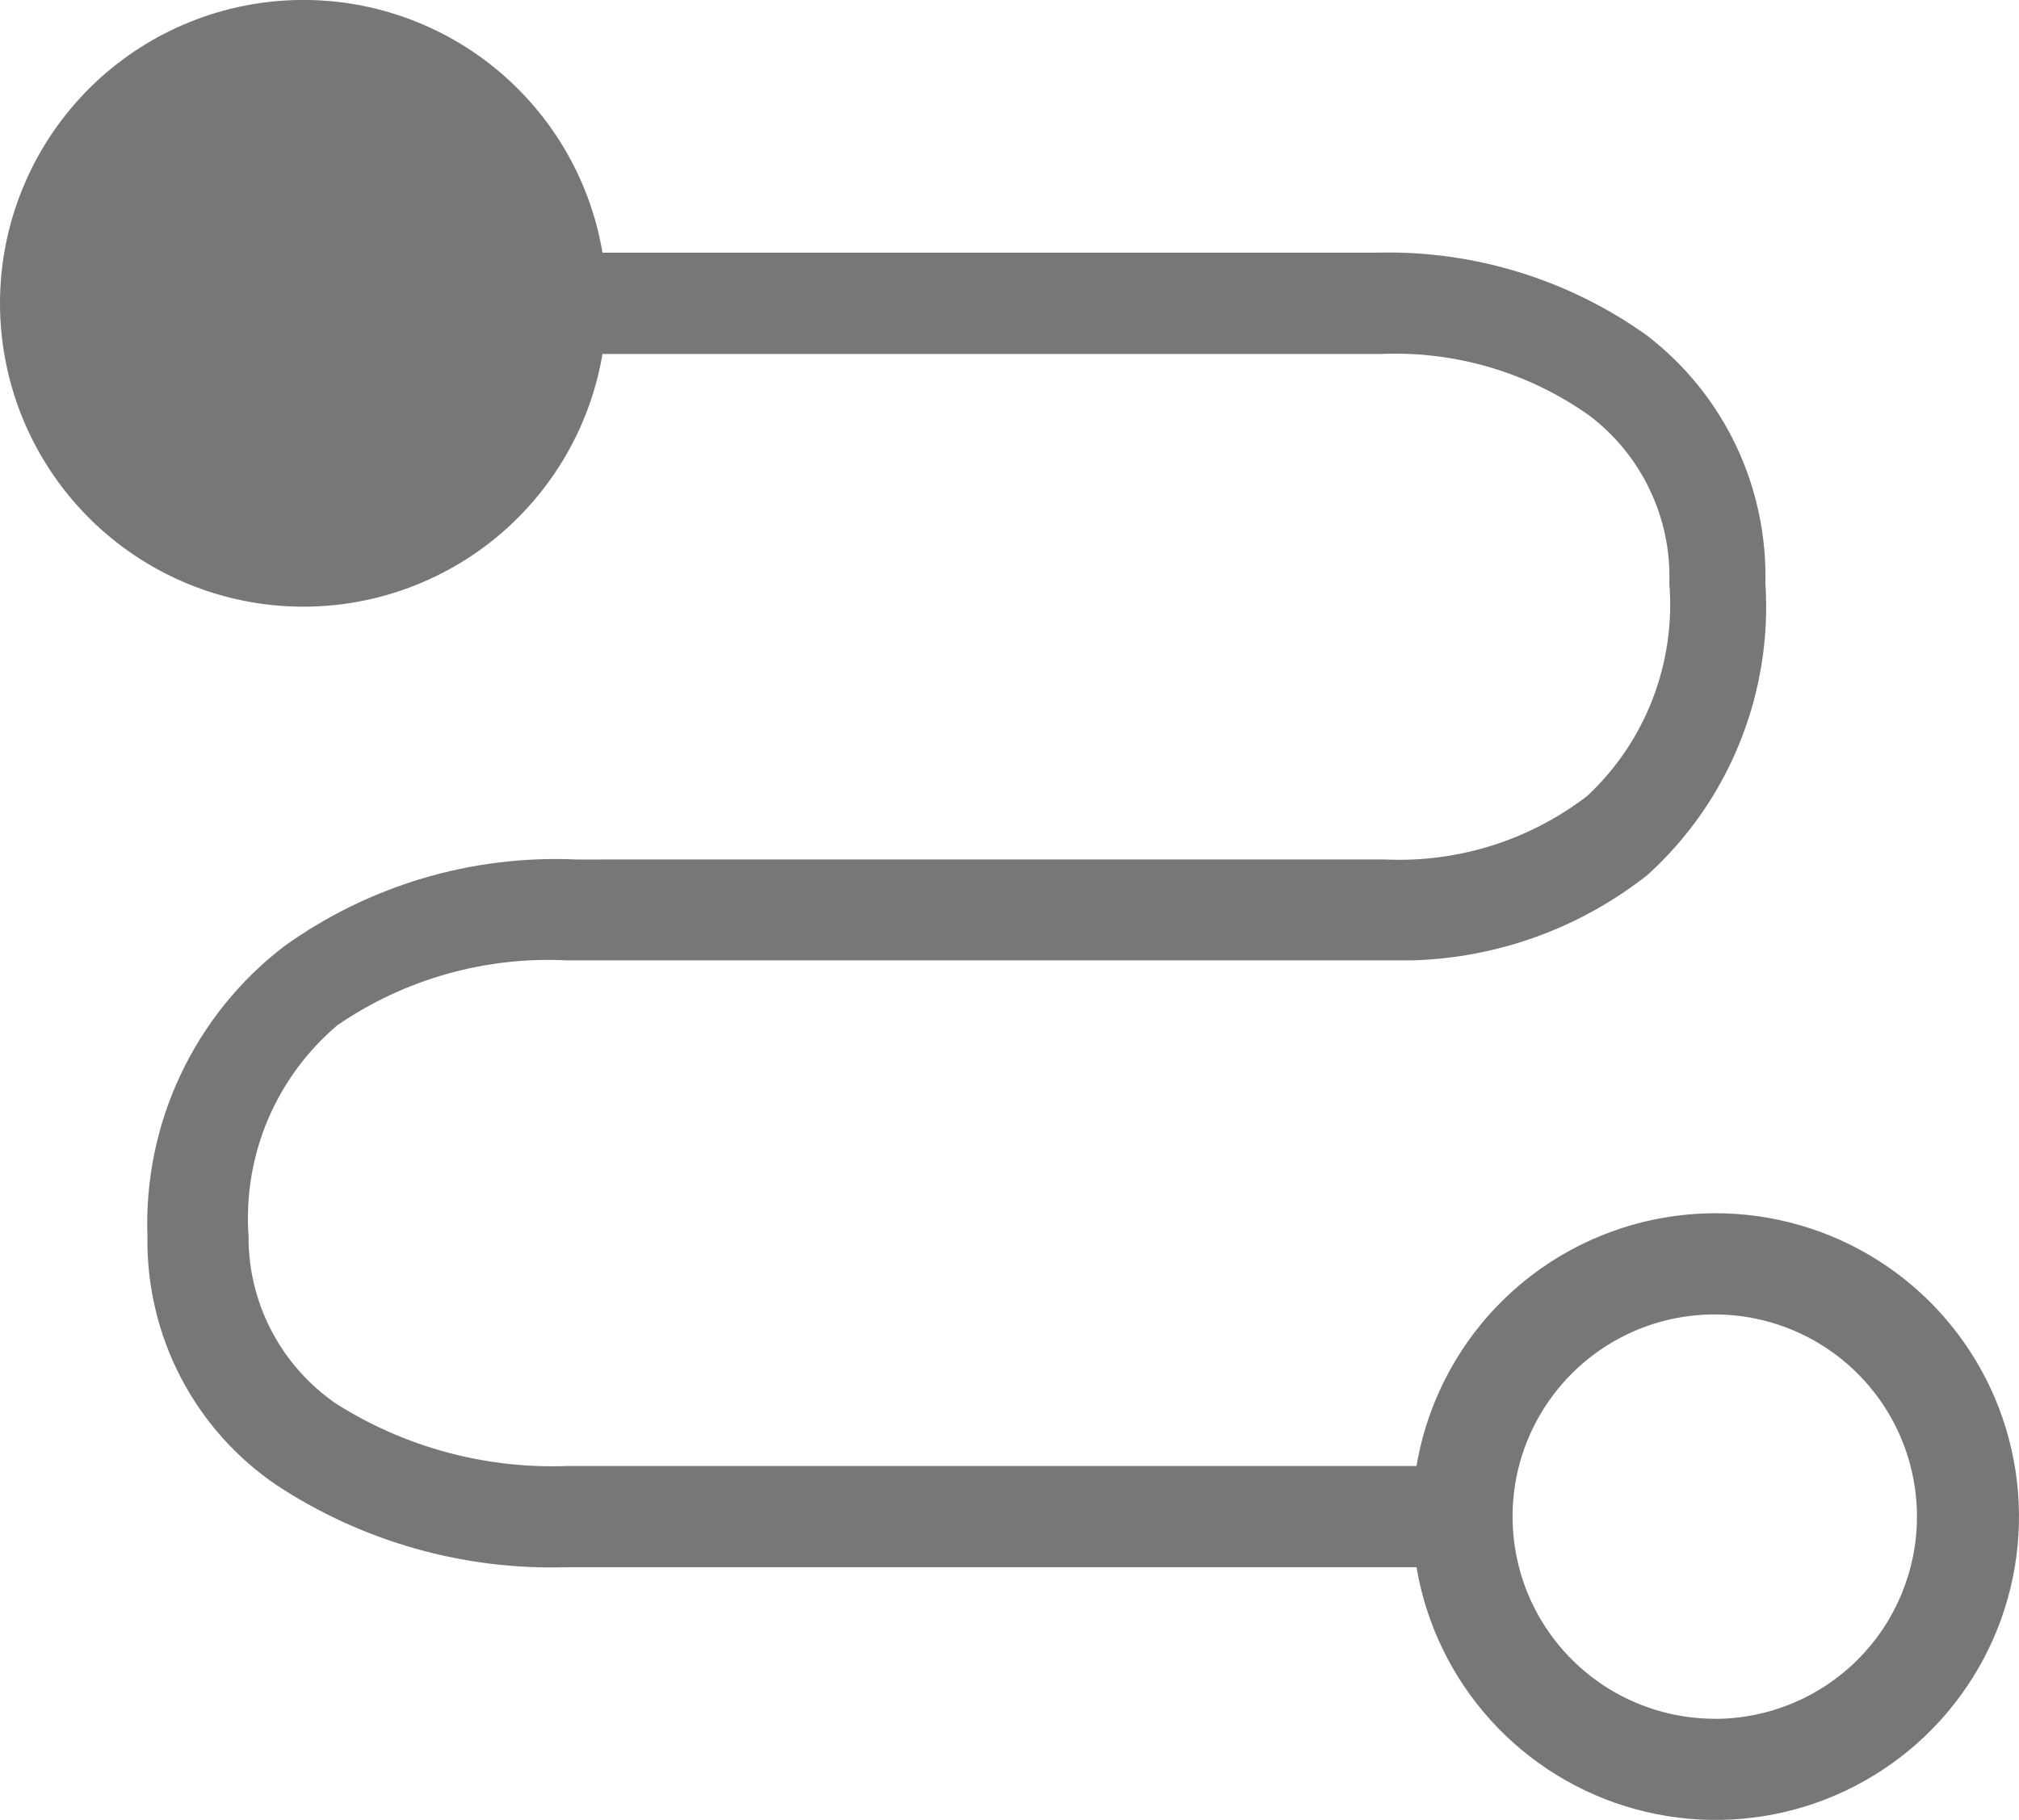
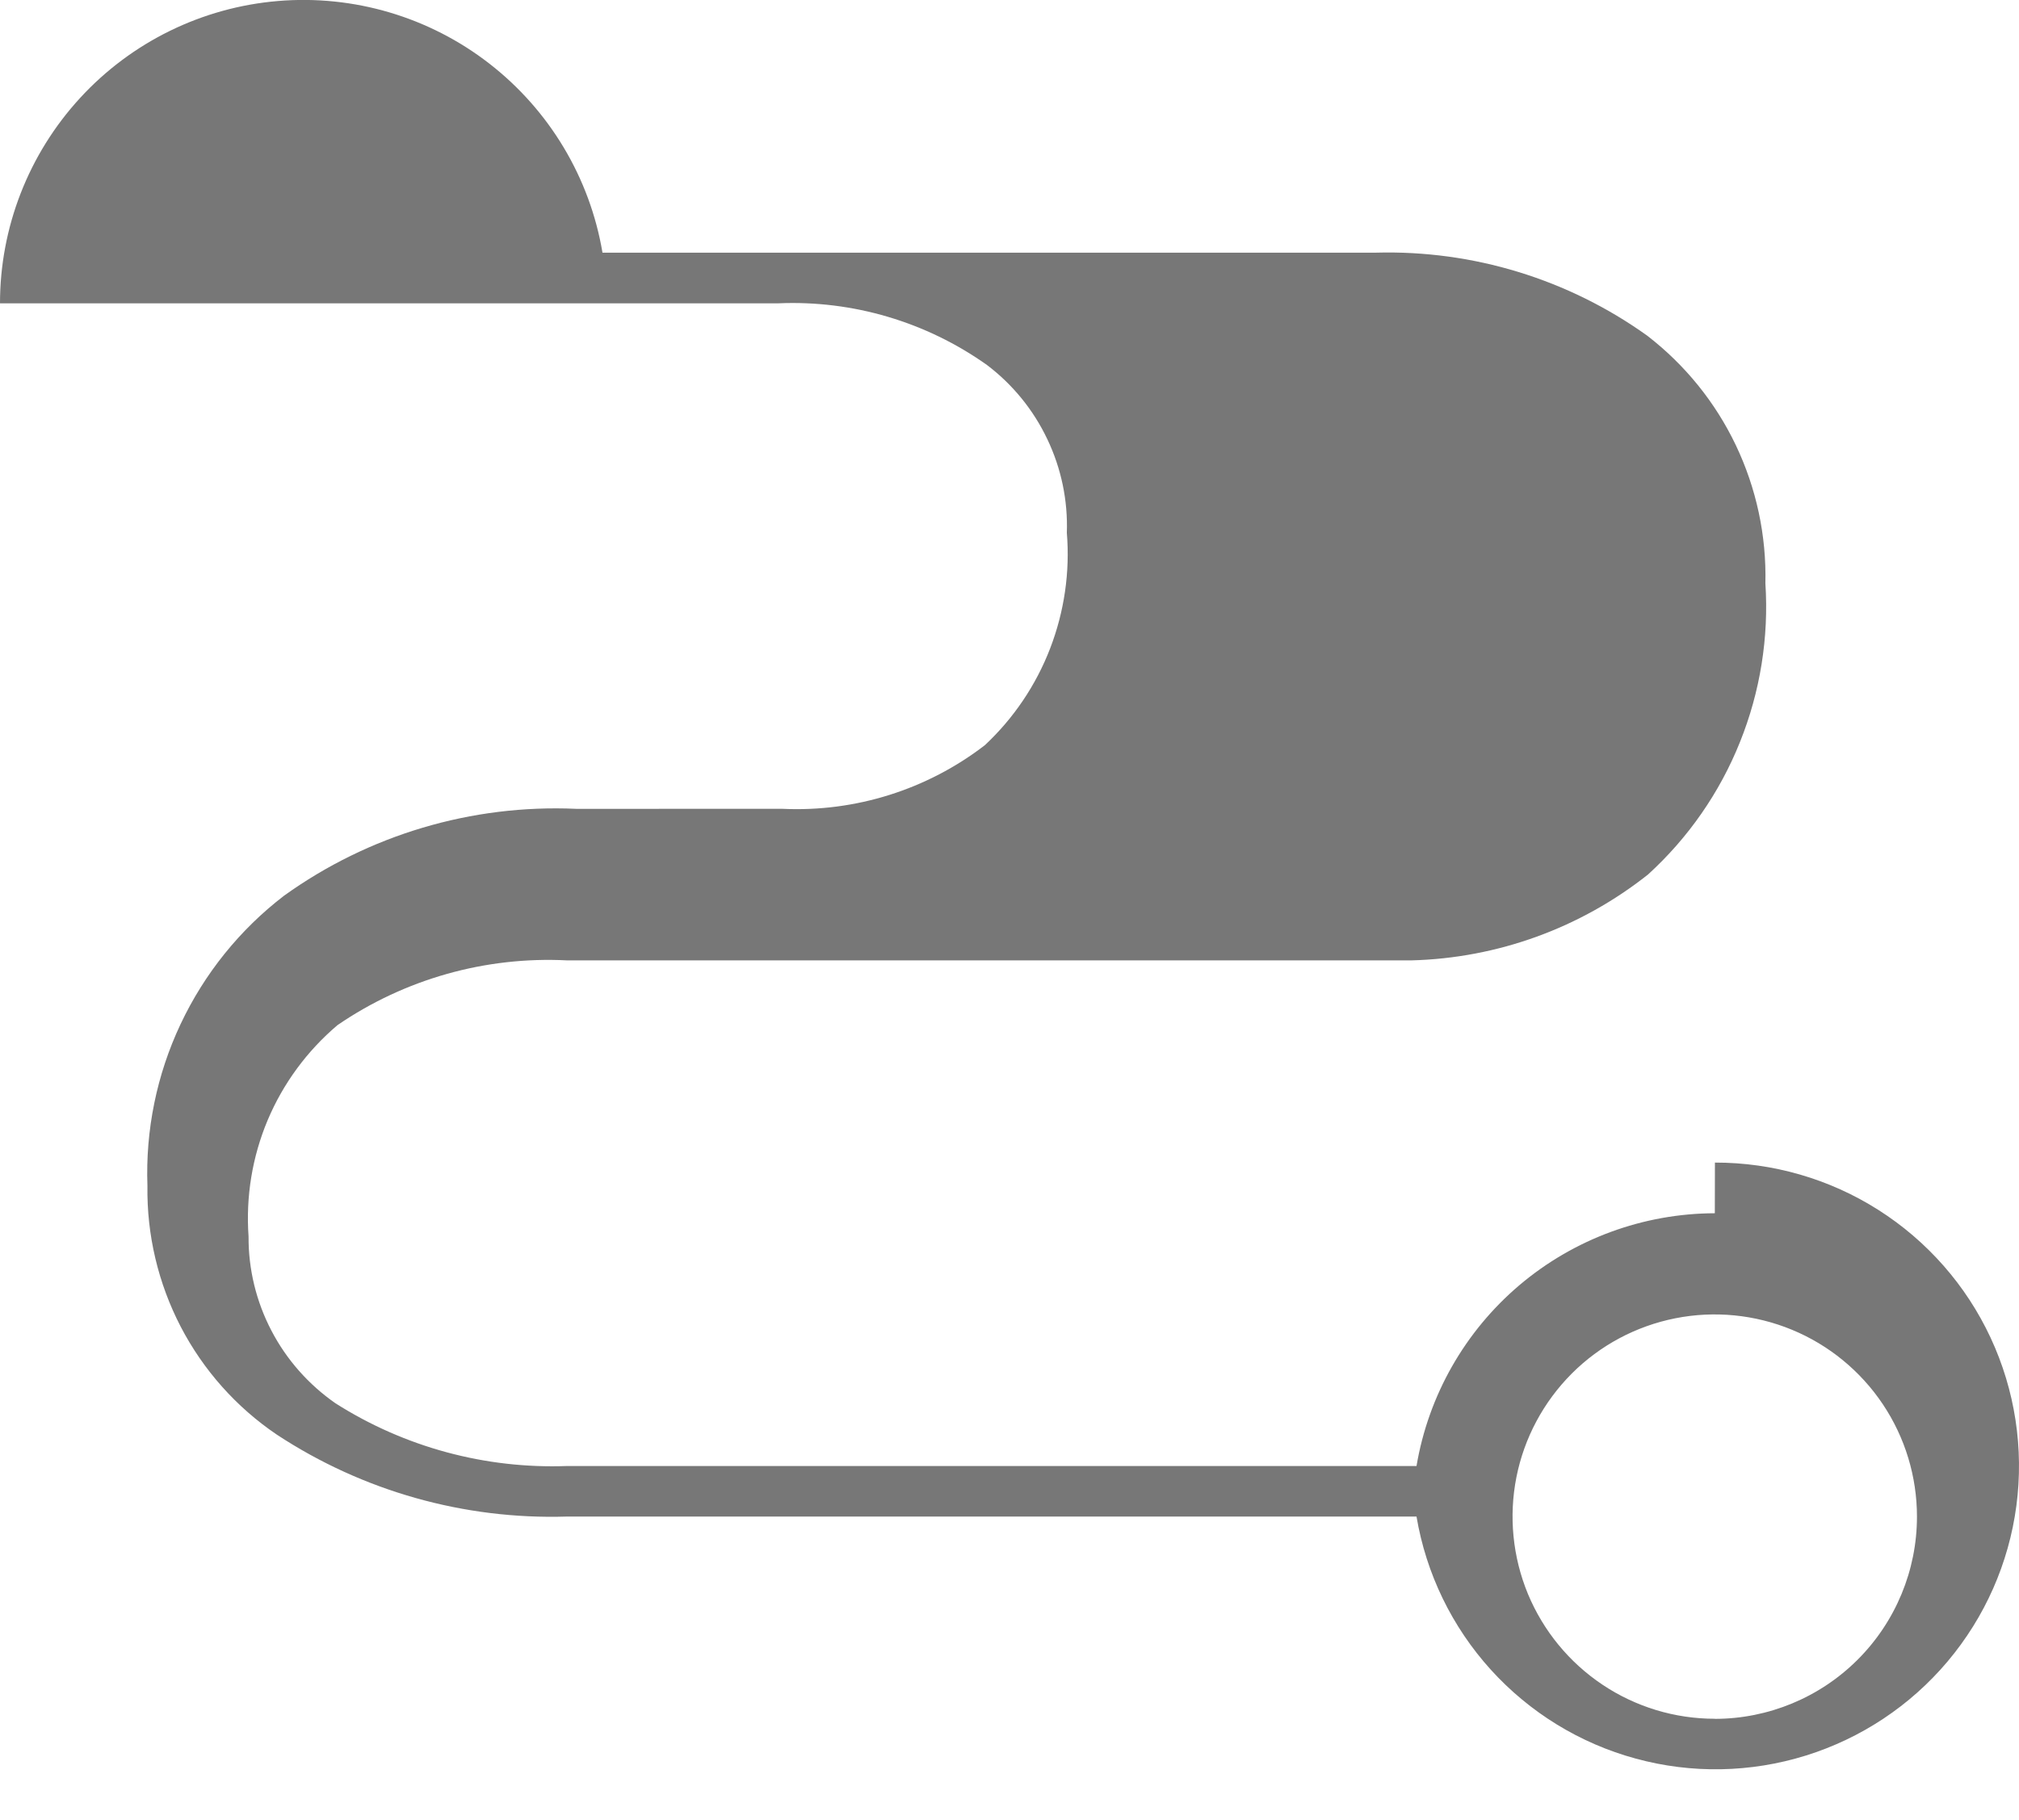
<svg xmlns="http://www.w3.org/2000/svg" xmlns:ns1="http://sodipodi.sourceforge.net/DTD/sodipodi-0.dtd" xmlns:ns2="http://www.inkscape.org/namespaces/inkscape" aria-hidden="true" viewBox="0 0 19.966 18" class="css-1oqmxjn" version="1.1" id="svg4" ns1:docname="steps.svg" width="19.966" height="18" ns2:version="1.1.2 (0a00cf5339, 2022-02-04)">
  <defs id="defs8" />
  <ns1:namedview id="namedview6" pagecolor="#ffffff" bordercolor="#666666" borderopacity="1.0" ns2:pageshadow="2" ns2:pageopacity="0.0" ns2:pagecheckerboard="0" showgrid="false" fit-margin-top="0" fit-margin-left="0" fit-margin-right="0" fit-margin-bottom="0" ns2:zoom="8.6354167" ns2:cx="-1.3896261" ns2:cy="6.1375151" ns2:window-width="1280" ns2:window-height="667" ns2:window-x="2419" ns2:window-y="250" ns2:window-maximized="0" ns2:current-layer="svg4" />
-   <path d="m 16.958,12 c -0.708,0.002 -1.392,0.254 -1.932,0.711 -0.54,0.458 -0.9,1.091 -1.018,1.789 H 5.608 c -0.808,0.03 -1.607,-0.186 -2.29,-0.62 -0.266,-0.185 -0.484,-0.431 -0.634,-0.719 -0.15,-0.287 -0.228,-0.607 -0.226,-0.931 -0.028,-0.393 0.036,-0.787 0.189,-1.151 0.153,-0.363 0.39,-0.685 0.691,-0.94 0.666,-0.456 1.464,-0.681 2.27,-0.64 h 8.35 c 0.852,-0.022 1.673,-0.321 2.34,-0.85 0.397,-0.362 0.708,-0.809 0.908,-1.308 0.201,-0.499 0.287,-1.036 0.252,-1.572 0.011,-0.472 -0.089,-0.939 -0.292,-1.365 -0.203,-0.426 -0.504,-0.797 -0.878,-1.085 -0.78,-0.558 -1.721,-0.846 -2.68,-0.82 H 5.958 c -0.125,-0.742 -0.525,-1.409 -1.119,-1.87 -0.594,-0.461 -1.34,-0.682 -2.09,-0.619 -0.75,0.063 -1.448,0.405 -1.957,0.959 C 0.283,1.523 0,2.248 0,3 c 0,0.752 0.283,1.477 0.792,2.031 0.509,0.554 1.208,0.896 1.957,0.959 0.75,0.063 1.495,-0.158 2.09,-0.619 0.594,-0.461 0.994,-1.129 1.119,-1.87 h 7.7 c 0.735,-0.031 1.46,0.184 2.06,0.61 0.255,0.193 0.46,0.445 0.597,0.734 0.138,0.289 0.204,0.606 0.193,0.926 0.032,0.388 -0.025,0.779 -0.165,1.143 -0.14,0.364 -0.361,0.691 -0.645,0.957 -0.571,0.44 -1.28,0.663 -2,0.63 H 5.698 c -1.033,-0.046 -2.051,0.257 -2.89,0.86 -0.438,0.336 -0.788,0.772 -1.023,1.271 -0.235,0.499 -0.347,1.047 -0.327,1.599 -0.007,0.484 0.106,0.962 0.329,1.392 0.223,0.429 0.55,0.797 0.951,1.068 0.85,0.559 1.853,0.842 2.87,0.81 h 8.4 c 0.095,0.564 0.35,1.09 0.734,1.514 0.384,0.424 0.882,0.73 1.434,0.88 0.552,0.151 1.136,0.14 1.682,-0.03 0.546,-0.17 1.033,-0.493 1.402,-0.931 0.369,-0.438 0.605,-0.972 0.68,-1.539 0.075,-0.567 -0.013,-1.144 -0.255,-1.663 -0.242,-0.519 -0.627,-0.957 -1.11,-1.264 -0.483,-0.307 -1.044,-0.469 -1.616,-0.468 z m 0,5 c -0.396,0 -0.782,-0.117 -1.111,-0.337 -0.329,-0.22 -0.585,-0.532 -0.737,-0.897 -0.151,-0.365 -0.191,-0.768 -0.114,-1.156 0.077,-0.388 0.268,-0.744 0.547,-1.024 0.28,-0.28 0.636,-0.47 1.024,-0.547 0.388,-0.077 0.79,-0.037 1.155,0.114 0.365,0.151 0.678,0.408 0.898,0.737 0.22,0.329 0.337,0.716 0.337,1.111 0,0.53 -0.211,1.039 -0.586,1.414 -0.375,0.375 -0.884,0.586 -1.414,0.586 z" id="path2" style="fill:#777777;fill-opacity:1" />
+   <path d="m 16.958,12 c -0.708,0.002 -1.392,0.254 -1.932,0.711 -0.54,0.458 -0.9,1.091 -1.018,1.789 H 5.608 c -0.808,0.03 -1.607,-0.186 -2.29,-0.62 -0.266,-0.185 -0.484,-0.431 -0.634,-0.719 -0.15,-0.287 -0.228,-0.607 -0.226,-0.931 -0.028,-0.393 0.036,-0.787 0.189,-1.151 0.153,-0.363 0.39,-0.685 0.691,-0.94 0.666,-0.456 1.464,-0.681 2.27,-0.64 h 8.35 c 0.852,-0.022 1.673,-0.321 2.34,-0.85 0.397,-0.362 0.708,-0.809 0.908,-1.308 0.201,-0.499 0.287,-1.036 0.252,-1.572 0.011,-0.472 -0.089,-0.939 -0.292,-1.365 -0.203,-0.426 -0.504,-0.797 -0.878,-1.085 -0.78,-0.558 -1.721,-0.846 -2.68,-0.82 H 5.958 c -0.125,-0.742 -0.525,-1.409 -1.119,-1.87 -0.594,-0.461 -1.34,-0.682 -2.09,-0.619 -0.75,0.063 -1.448,0.405 -1.957,0.959 C 0.283,1.523 0,2.248 0,3 h 7.7 c 0.735,-0.031 1.46,0.184 2.06,0.61 0.255,0.193 0.46,0.445 0.597,0.734 0.138,0.289 0.204,0.606 0.193,0.926 0.032,0.388 -0.025,0.779 -0.165,1.143 -0.14,0.364 -0.361,0.691 -0.645,0.957 -0.571,0.44 -1.28,0.663 -2,0.63 H 5.698 c -1.033,-0.046 -2.051,0.257 -2.89,0.86 -0.438,0.336 -0.788,0.772 -1.023,1.271 -0.235,0.499 -0.347,1.047 -0.327,1.599 -0.007,0.484 0.106,0.962 0.329,1.392 0.223,0.429 0.55,0.797 0.951,1.068 0.85,0.559 1.853,0.842 2.87,0.81 h 8.4 c 0.095,0.564 0.35,1.09 0.734,1.514 0.384,0.424 0.882,0.73 1.434,0.88 0.552,0.151 1.136,0.14 1.682,-0.03 0.546,-0.17 1.033,-0.493 1.402,-0.931 0.369,-0.438 0.605,-0.972 0.68,-1.539 0.075,-0.567 -0.013,-1.144 -0.255,-1.663 -0.242,-0.519 -0.627,-0.957 -1.11,-1.264 -0.483,-0.307 -1.044,-0.469 -1.616,-0.468 z m 0,5 c -0.396,0 -0.782,-0.117 -1.111,-0.337 -0.329,-0.22 -0.585,-0.532 -0.737,-0.897 -0.151,-0.365 -0.191,-0.768 -0.114,-1.156 0.077,-0.388 0.268,-0.744 0.547,-1.024 0.28,-0.28 0.636,-0.47 1.024,-0.547 0.388,-0.077 0.79,-0.037 1.155,0.114 0.365,0.151 0.678,0.408 0.898,0.737 0.22,0.329 0.337,0.716 0.337,1.111 0,0.53 -0.211,1.039 -0.586,1.414 -0.375,0.375 -0.884,0.586 -1.414,0.586 z" id="path2" style="fill:#777777;fill-opacity:1" />
</svg>